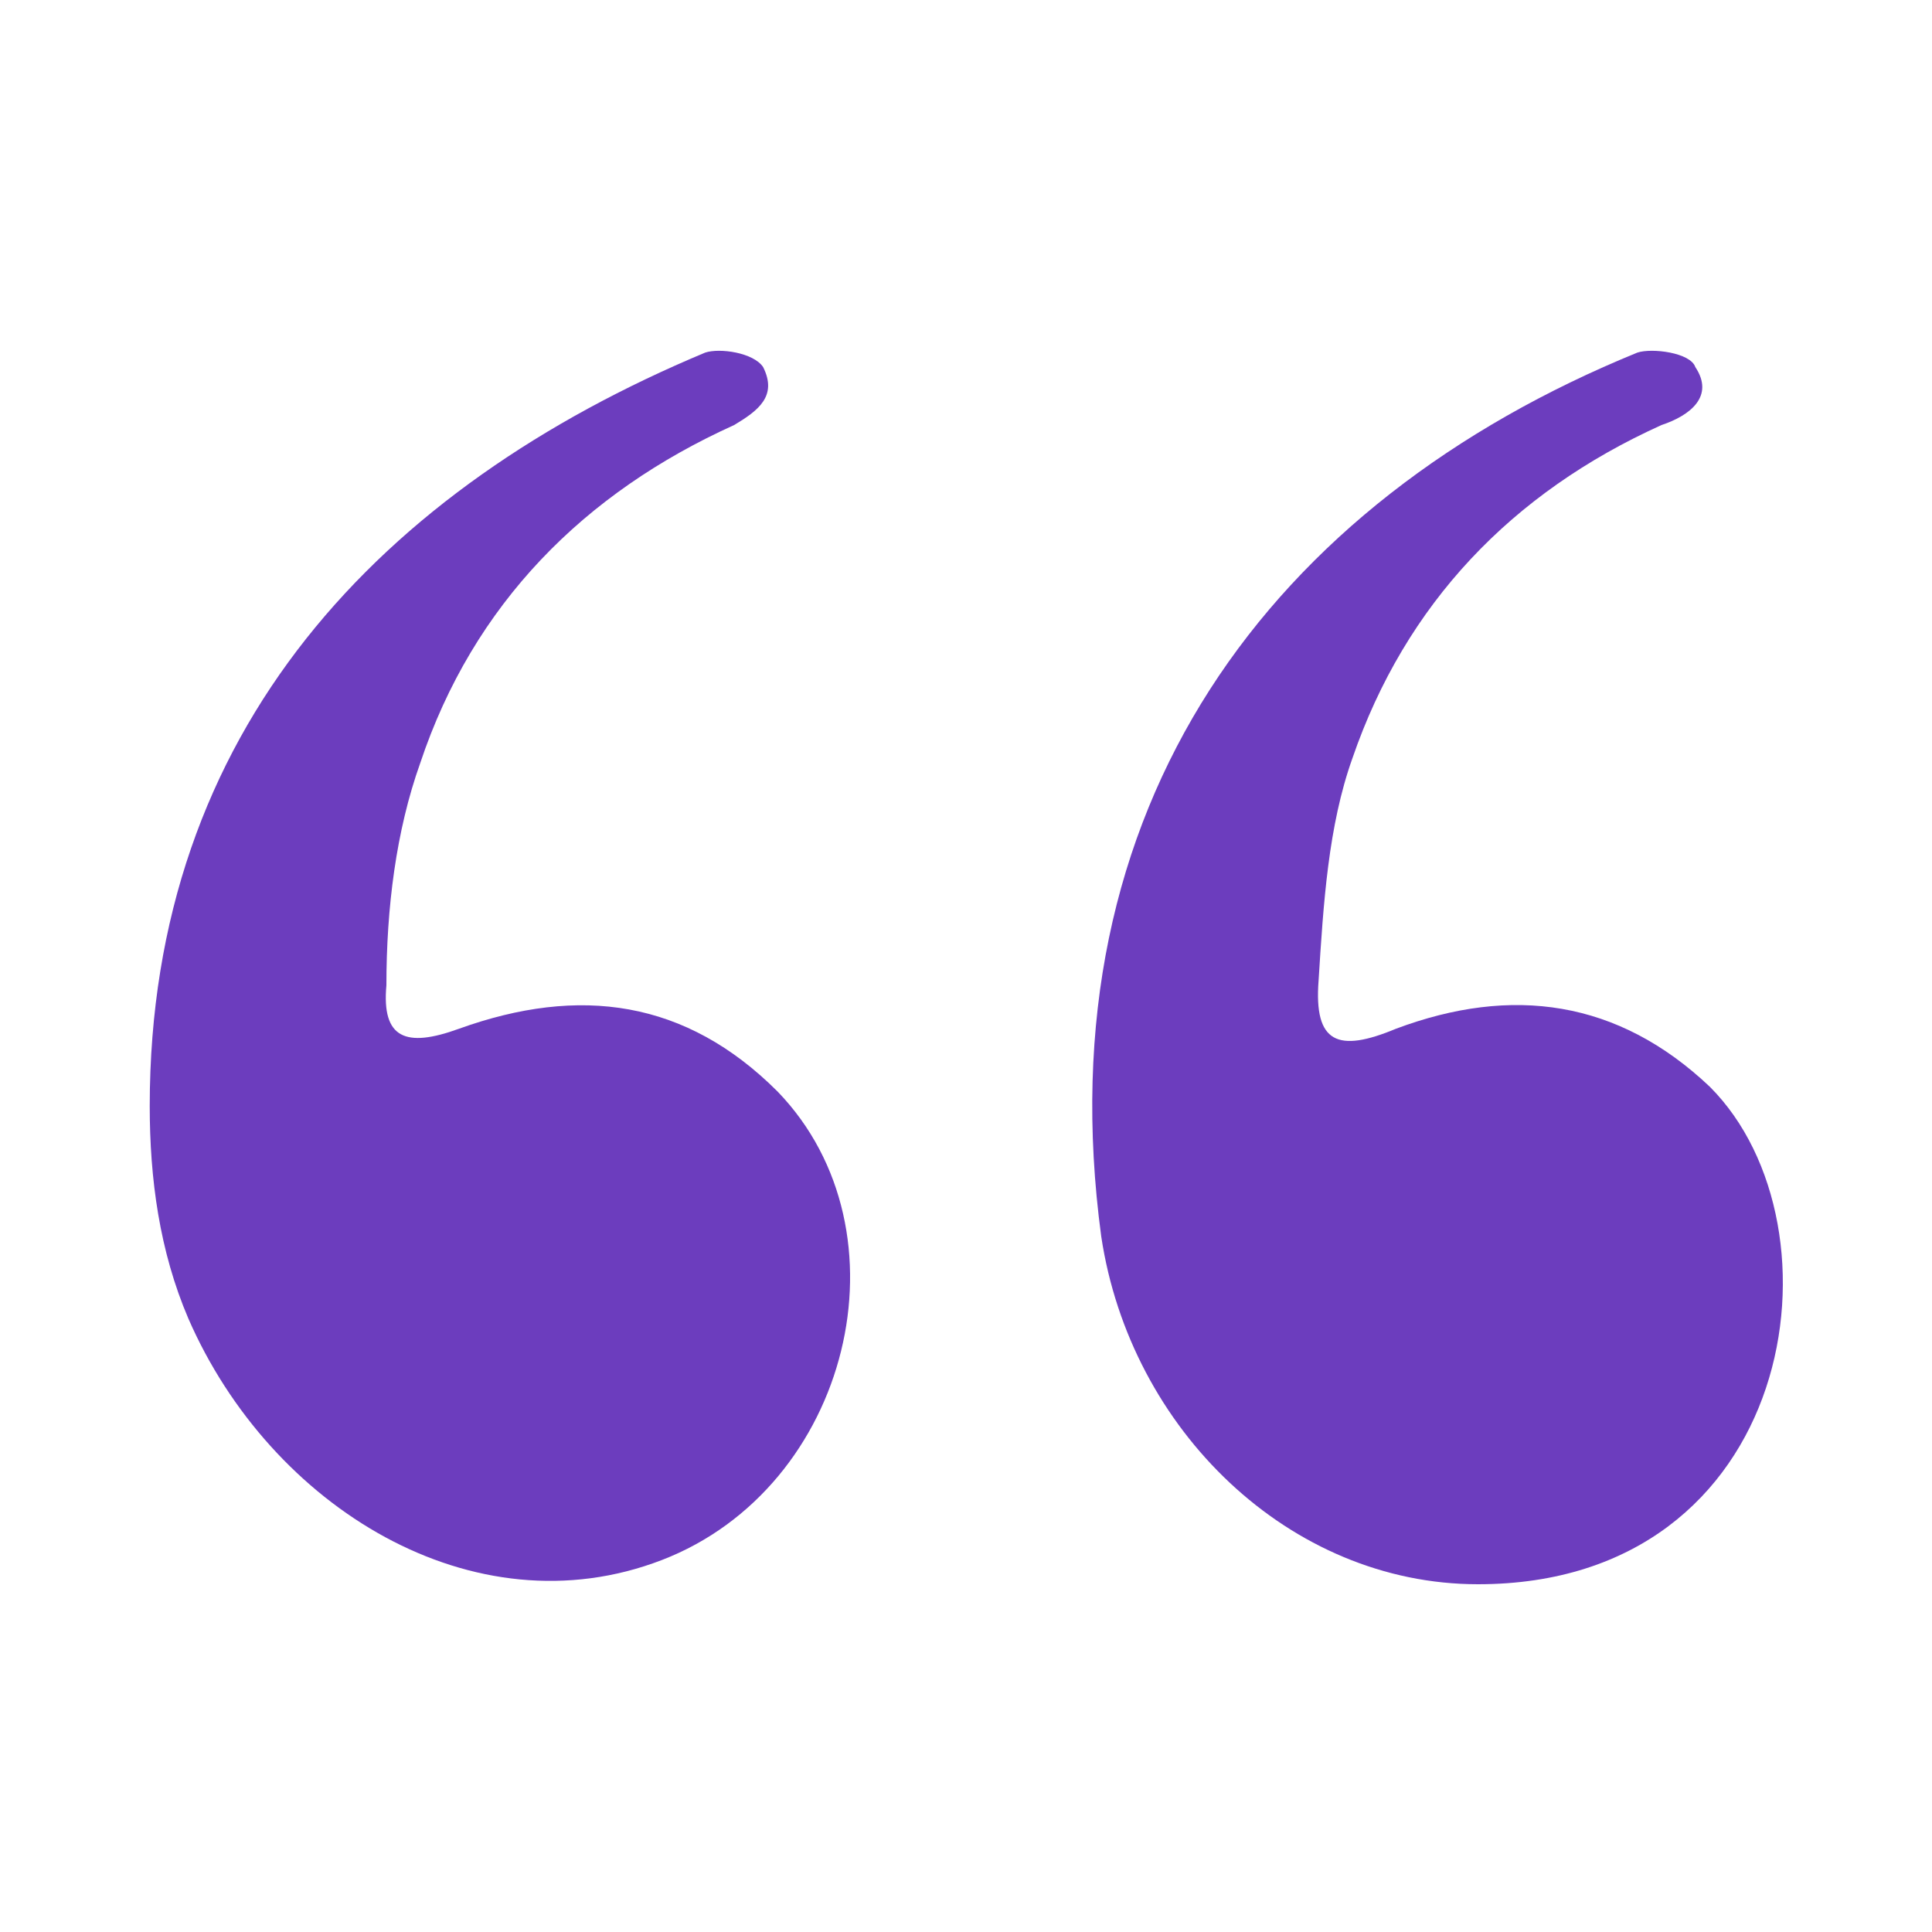
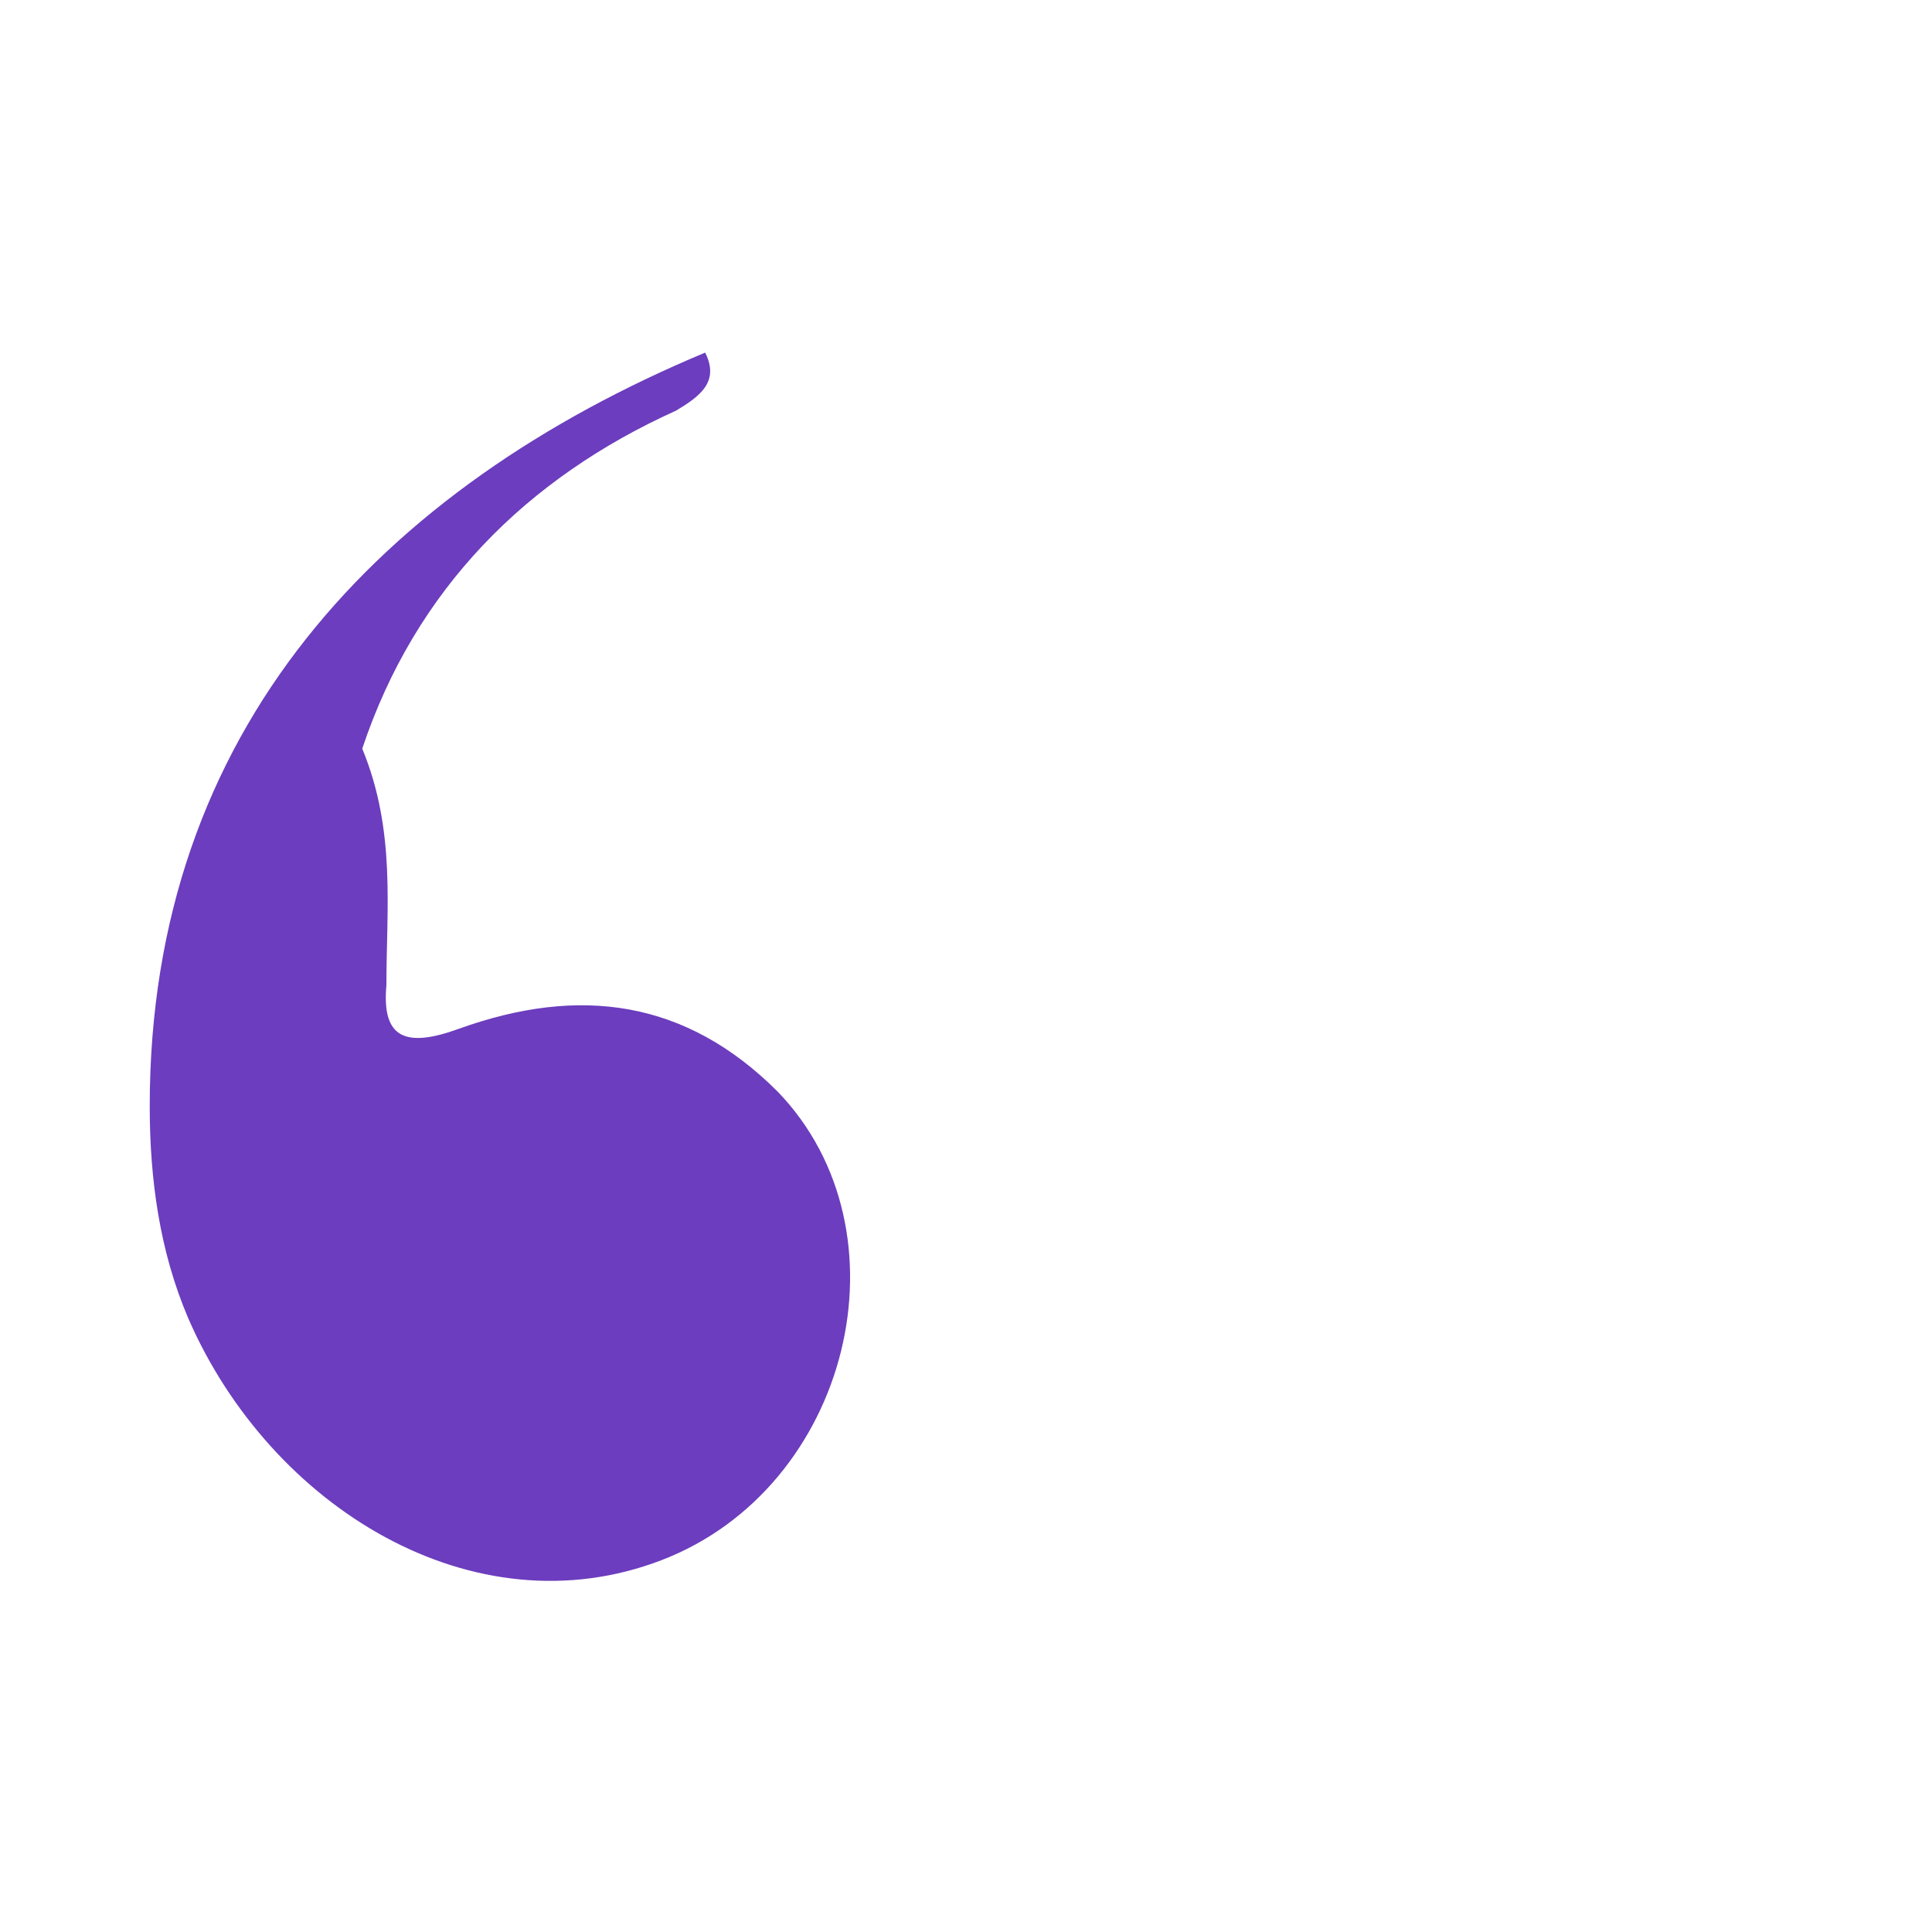
<svg xmlns="http://www.w3.org/2000/svg" version="1.1" id="Layer_1" x="0px" y="0px" viewBox="0 0 40 40" style="enable-background:new 0 0 40 40;" xml:space="preserve">
  <style type="text/css">
	.st0{fill:#6C3DBE;}
</style>
  <g>
-     <path class="st0" d="M3.1,22.9c0-7.8,4.8-12.8,11.5-15.6c0.3-0.1,1,0,1.2,0.3c0.3,0.6-0.1,0.9-0.6,1.2c-3.1,1.4-5.4,3.7-6.5,7   C8.2,17.2,8,18.8,8,20.4c-0.1,1.1,0.4,1.3,1.5,0.9c2.5-0.9,4.7-0.6,6.6,1.3c2.8,2.9,1.5,8.2-2.4,9.7c-3.9,1.5-8.1-1.1-9.8-5   C3.3,25.9,3.1,24.4,3.1,22.9z" />
-     <path class="st0" d="M30.6,32.8c-3.9,0-7.2-3.2-7.8-7.2c-1.2-8.9,3.5-15.2,11.1-18.3c0.3-0.1,1.1,0,1.2,0.3c0.4,0.6-0.1,1-0.7,1.2   c-3.1,1.4-5.3,3.7-6.4,6.9c-0.5,1.4-0.6,3-0.7,4.6c-0.1,1.3,0.4,1.5,1.6,1c2.4-0.9,4.6-0.6,6.5,1.2C38.3,25.4,37.2,32.8,30.6,32.8z   " />
+     <path class="st0" d="M3.1,22.9c0-7.8,4.8-12.8,11.5-15.6c0.3,0.6-0.1,0.9-0.6,1.2c-3.1,1.4-5.4,3.7-6.5,7   C8.2,17.2,8,18.8,8,20.4c-0.1,1.1,0.4,1.3,1.5,0.9c2.5-0.9,4.7-0.6,6.6,1.3c2.8,2.9,1.5,8.2-2.4,9.7c-3.9,1.5-8.1-1.1-9.8-5   C3.3,25.9,3.1,24.4,3.1,22.9z" />
  </g>
</svg>